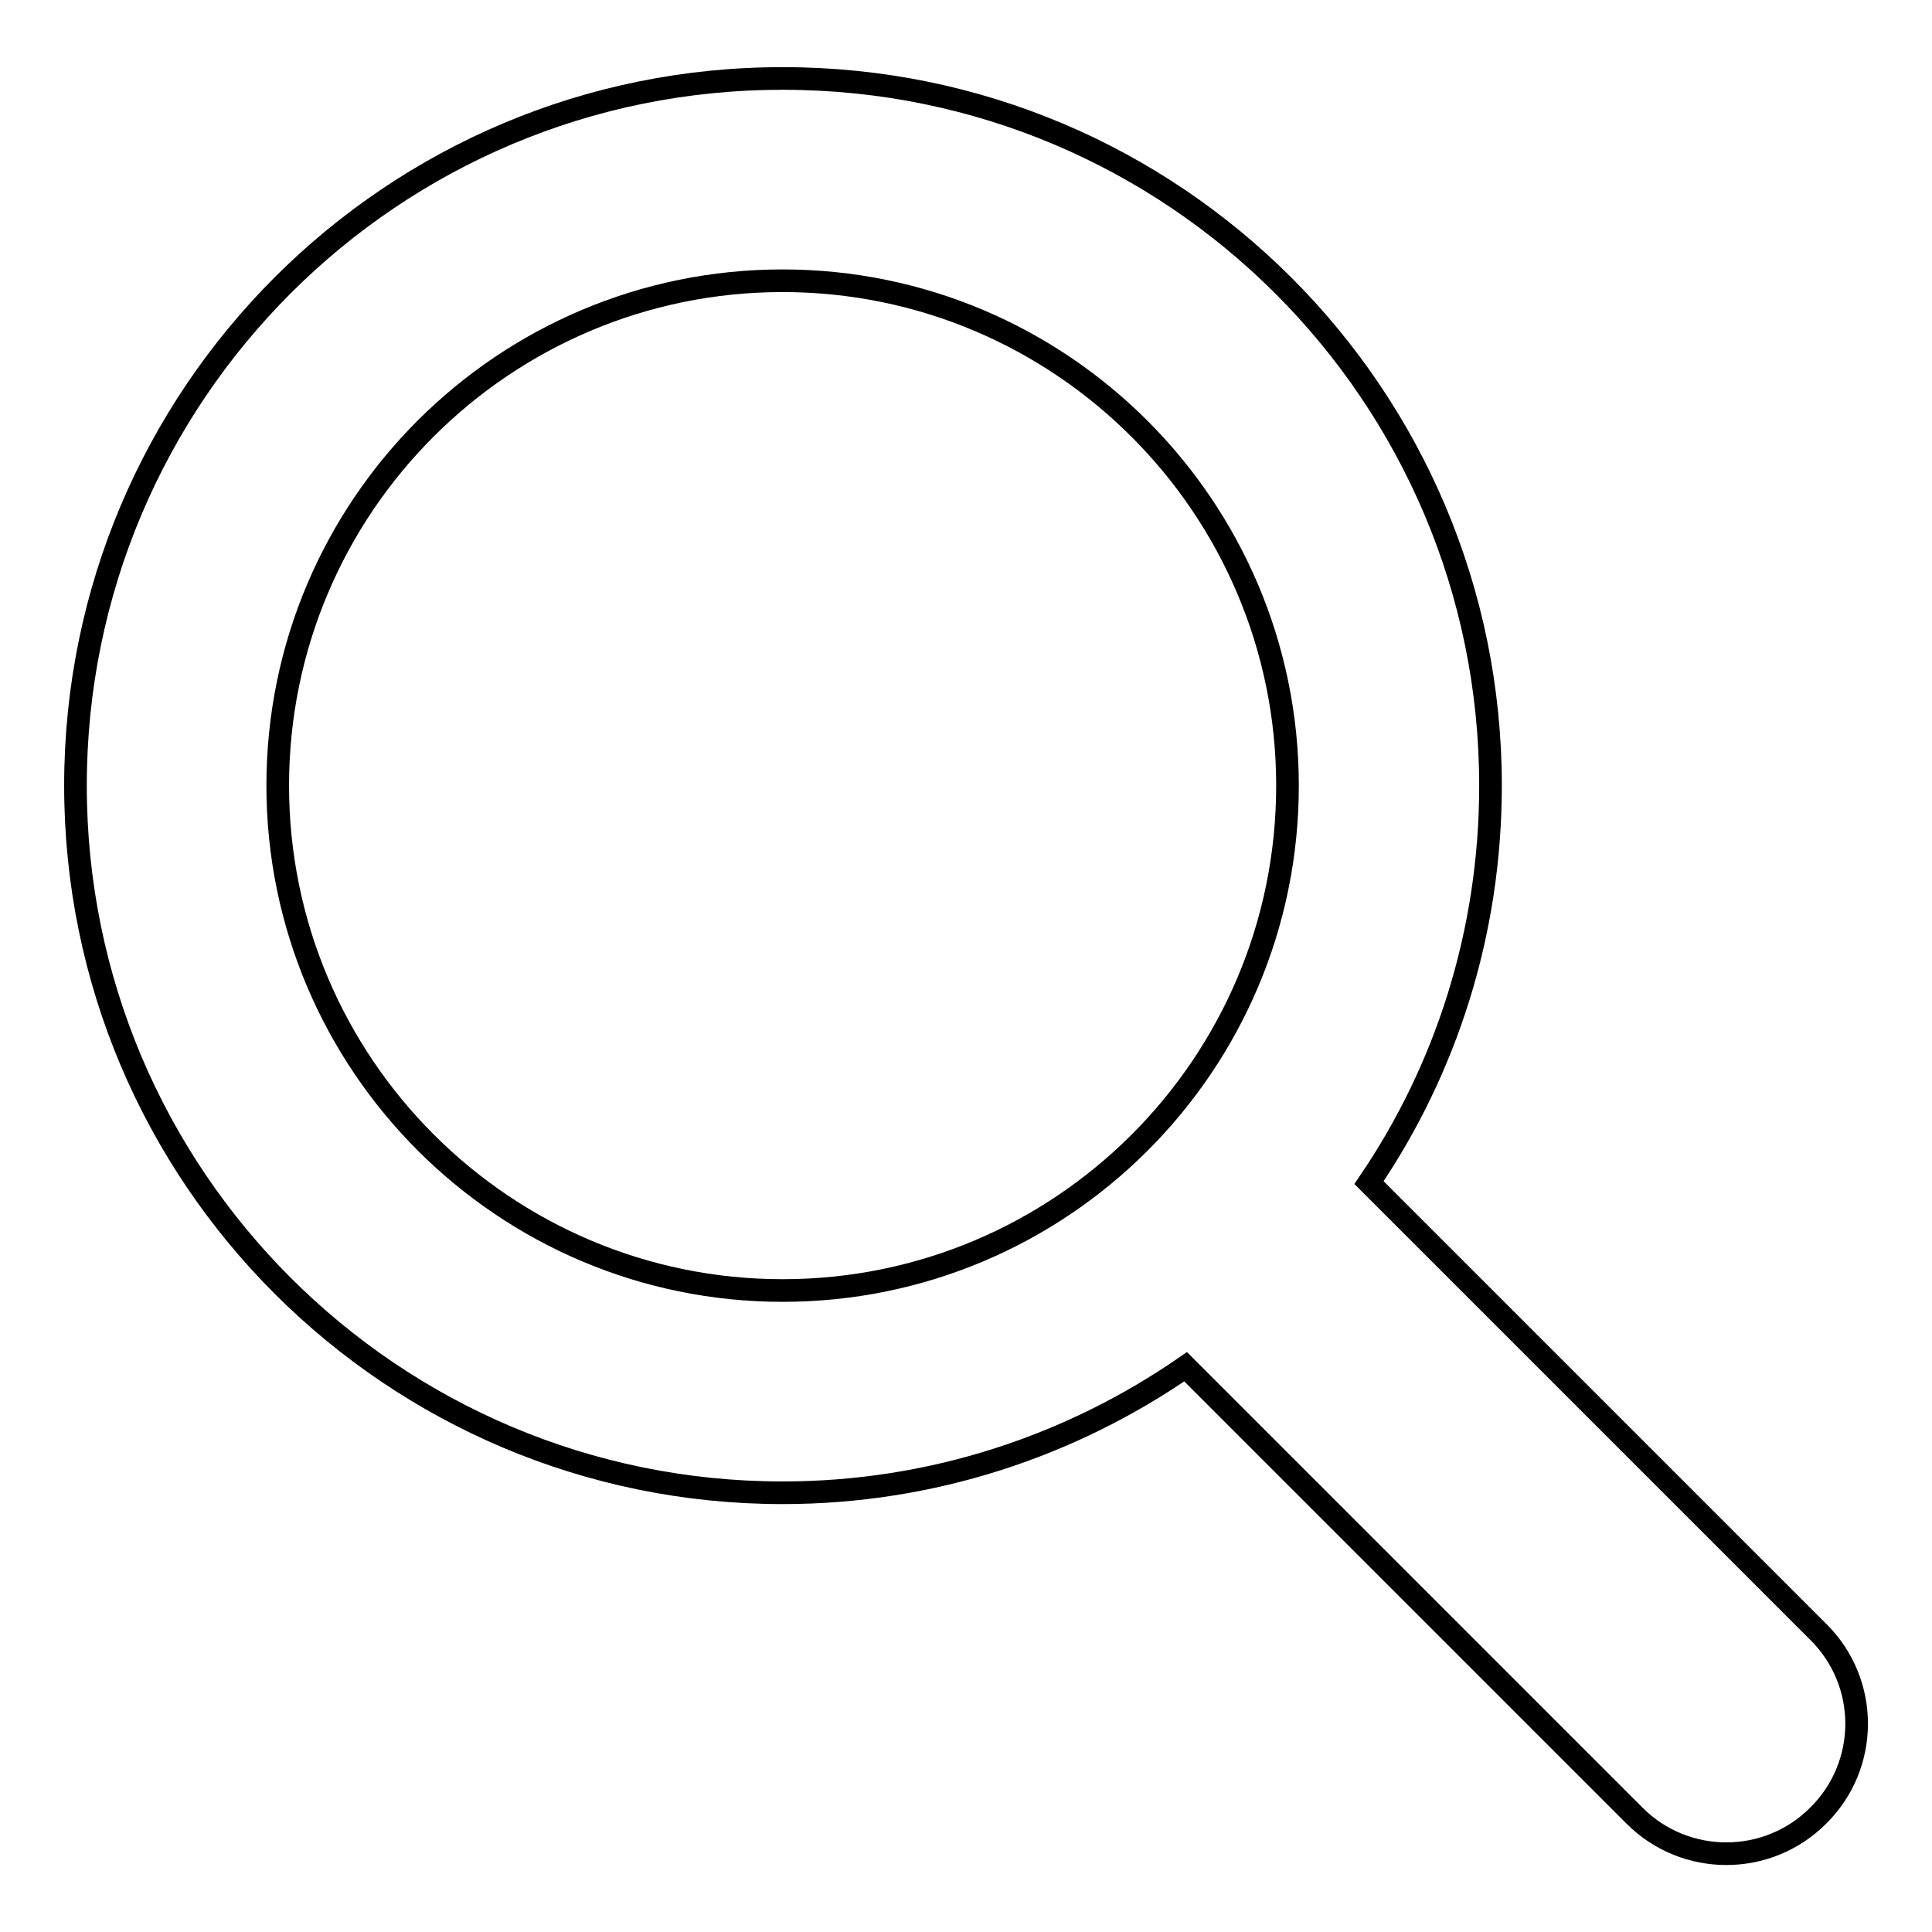
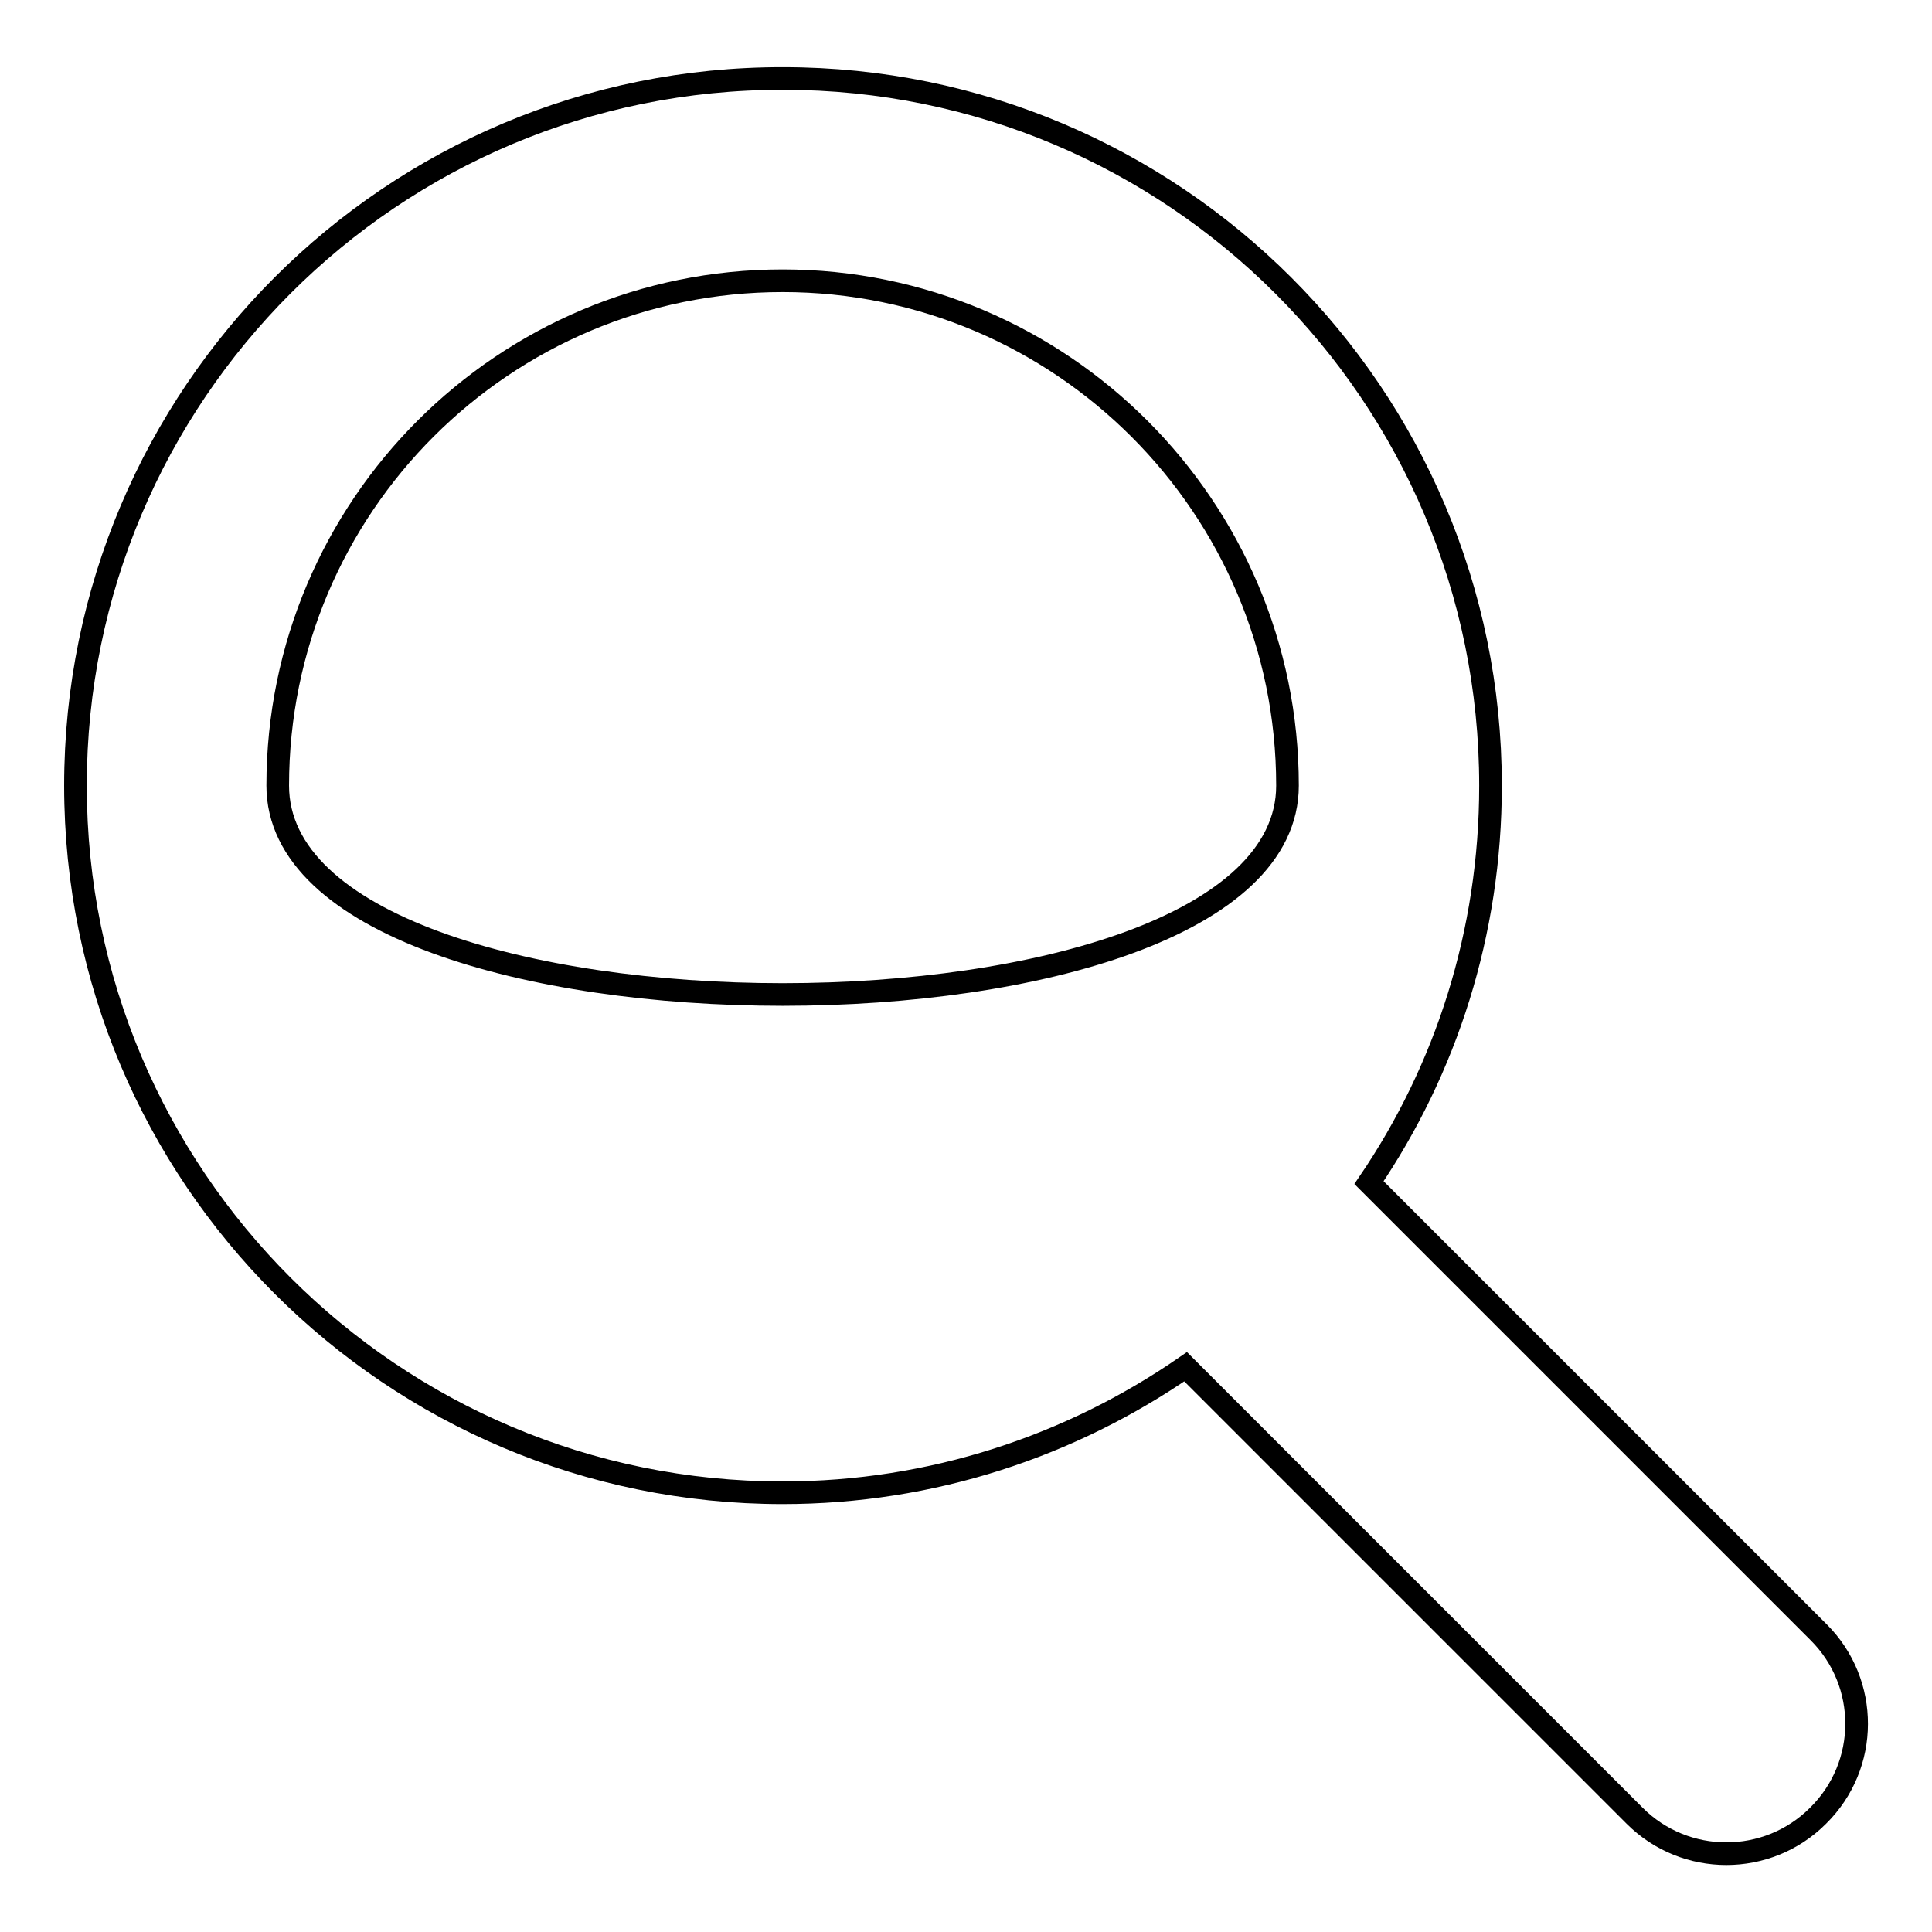
<svg xmlns="http://www.w3.org/2000/svg" version="1.1" x="0px" y="0px" viewBox="0 0 256 256" enable-background="new 0 0 256 256" xml:space="preserve">
  <g>
    <g>
-       <path stroke-width="3" fill-opacity="0" stroke="#000000" d="M241,216.3l-59.6-59.6c10.2-15,16.1-33.1,16.1-52.6c0-51.8-42-93.7-93.7-93.7C52,10.3,10,52.3,10,104.1s42,93.7,93.7,93.7c19.8,0,38.2-6.2,53.4-16.7l59.5,59.5c6.7,6.7,17.6,6.7,24.3,0C247.7,233.9,247.7,223,241,216.3z M36.8,104.1c0-37,30-66.9,66.9-66.9s66.9,30,66.9,66.9c0,37-30,66.9-66.9,66.9S36.8,141,36.8,104.1z" />
+       <path stroke-width="3" fill-opacity="0" stroke="#000000" d="M241,216.3l-59.6-59.6c10.2-15,16.1-33.1,16.1-52.6c0-51.8-42-93.7-93.7-93.7C52,10.3,10,52.3,10,104.1s42,93.7,93.7,93.7c19.8,0,38.2-6.2,53.4-16.7l59.5,59.5c6.7,6.7,17.6,6.7,24.3,0C247.7,233.9,247.7,223,241,216.3z M36.8,104.1c0-37,30-66.9,66.9-66.9s66.9,30,66.9,66.9S36.8,141,36.8,104.1z" />
    </g>
  </g>
</svg>